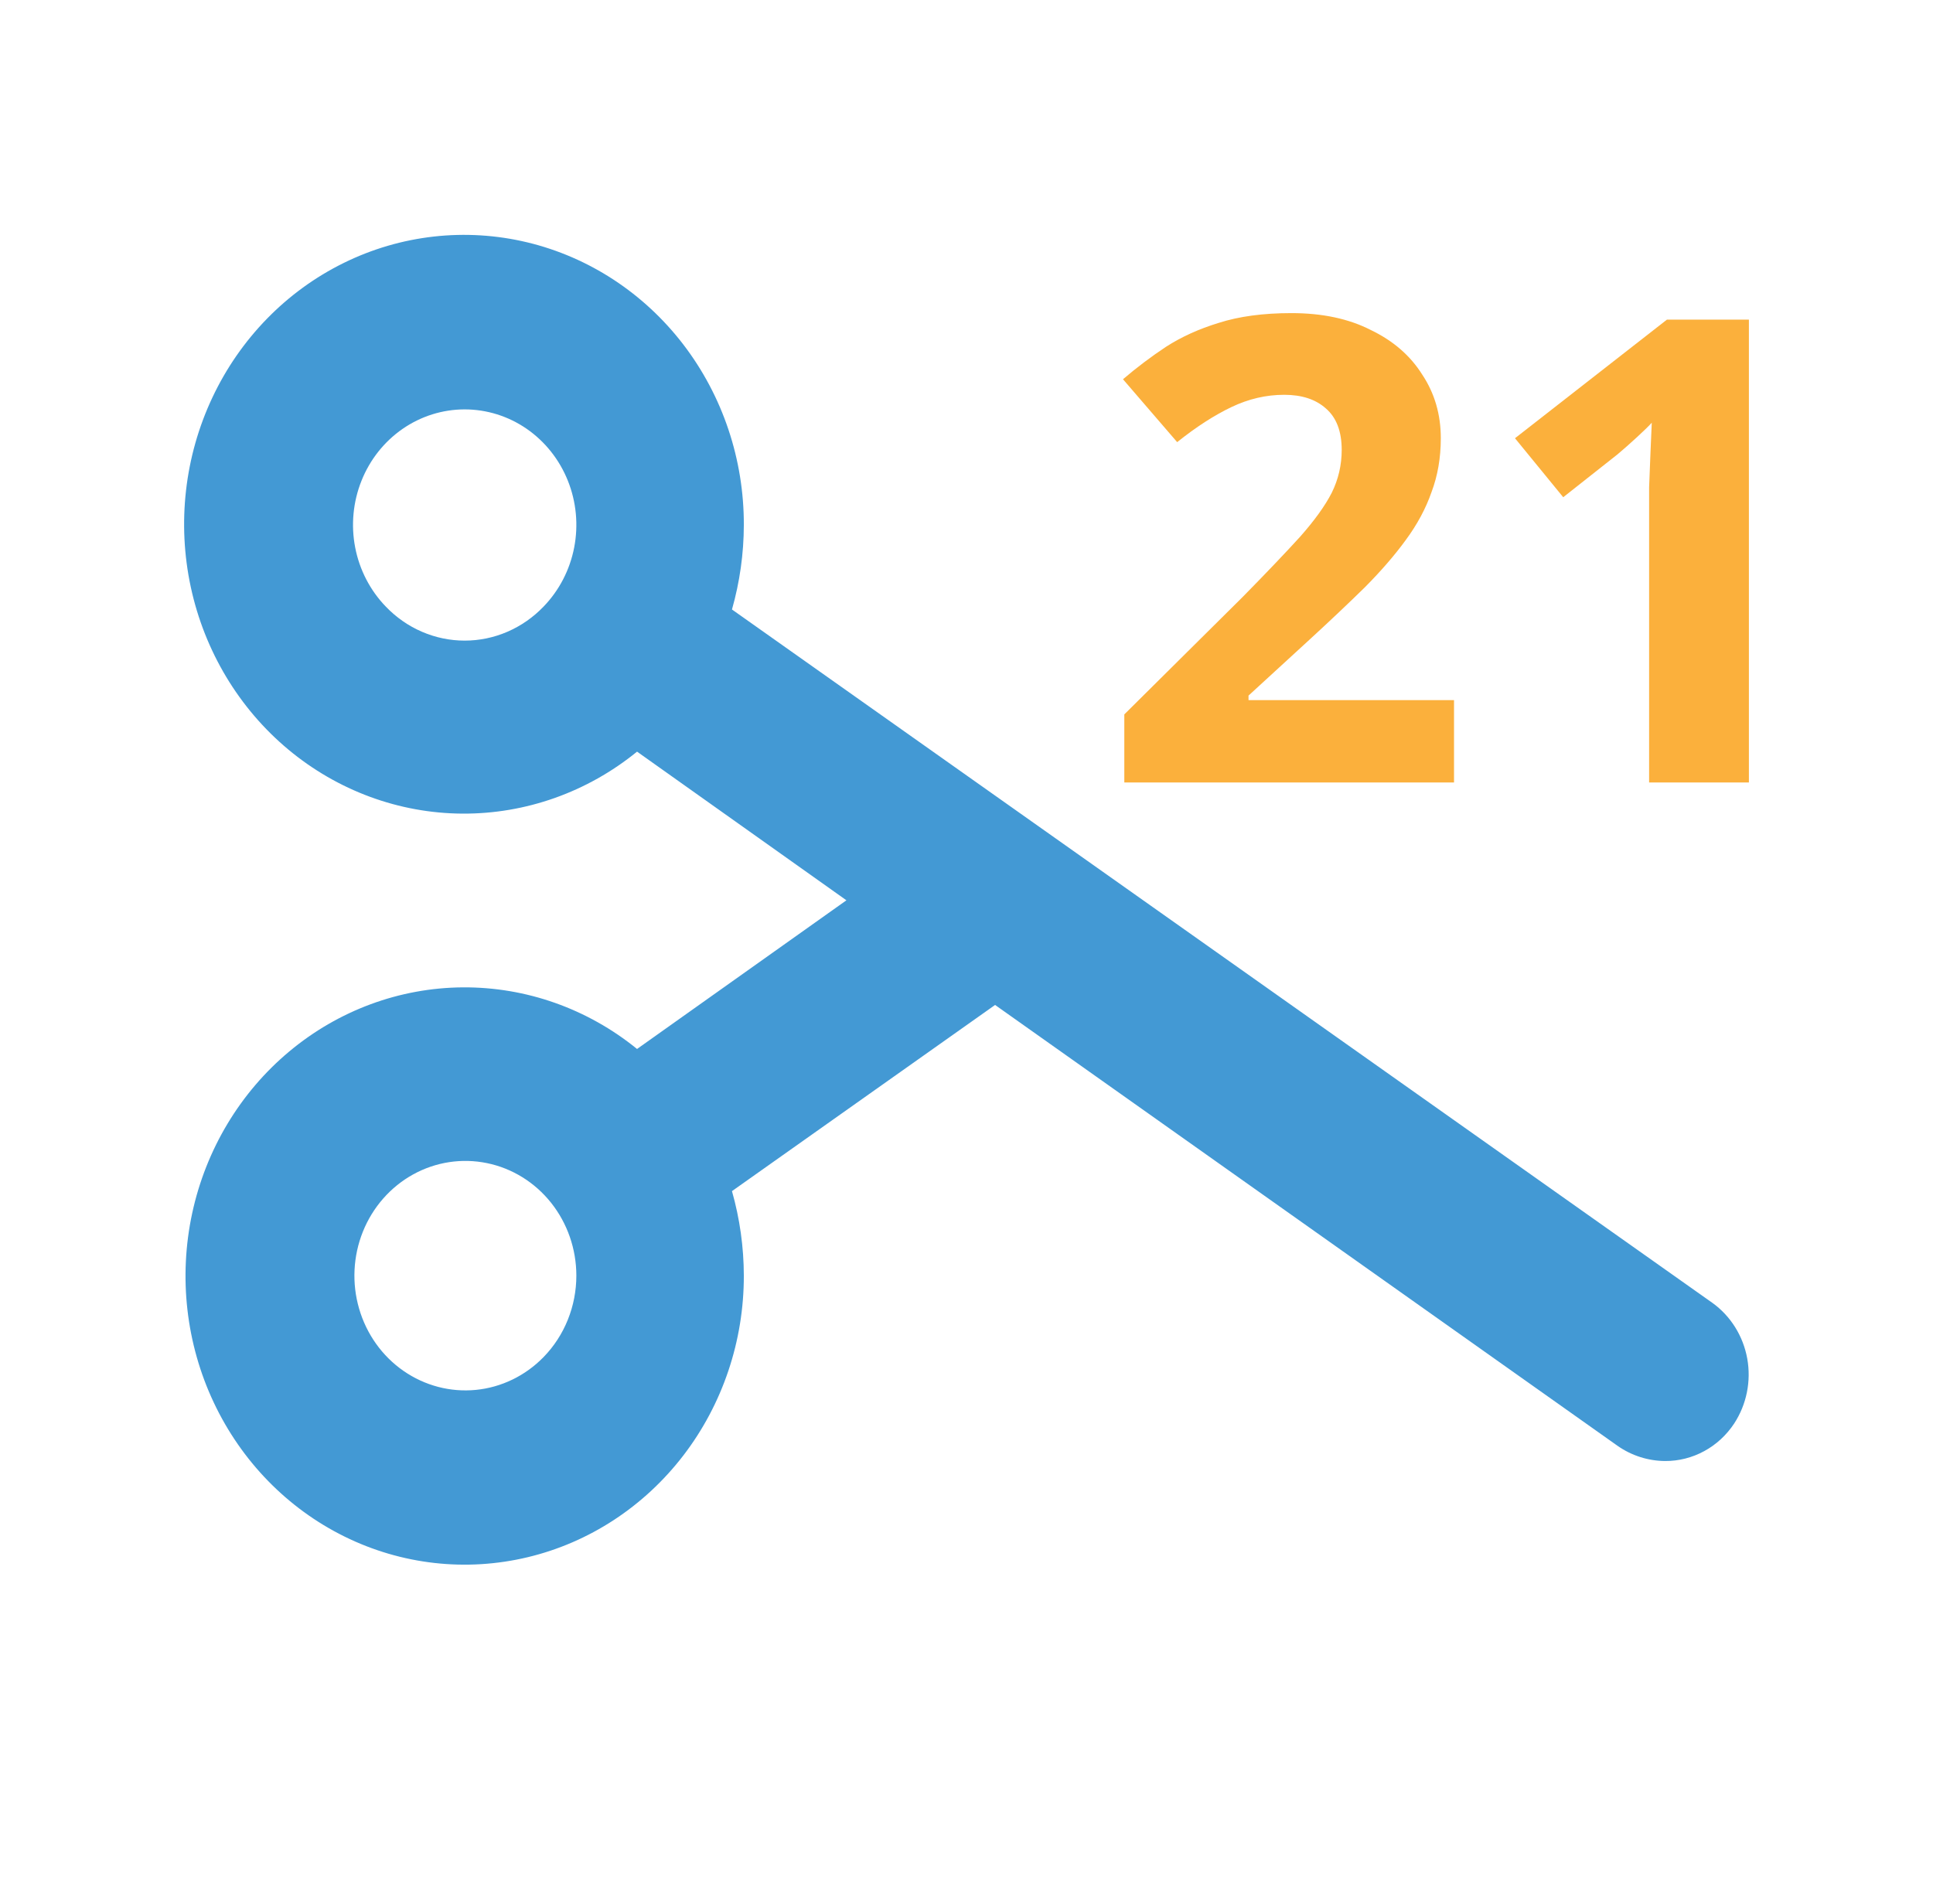
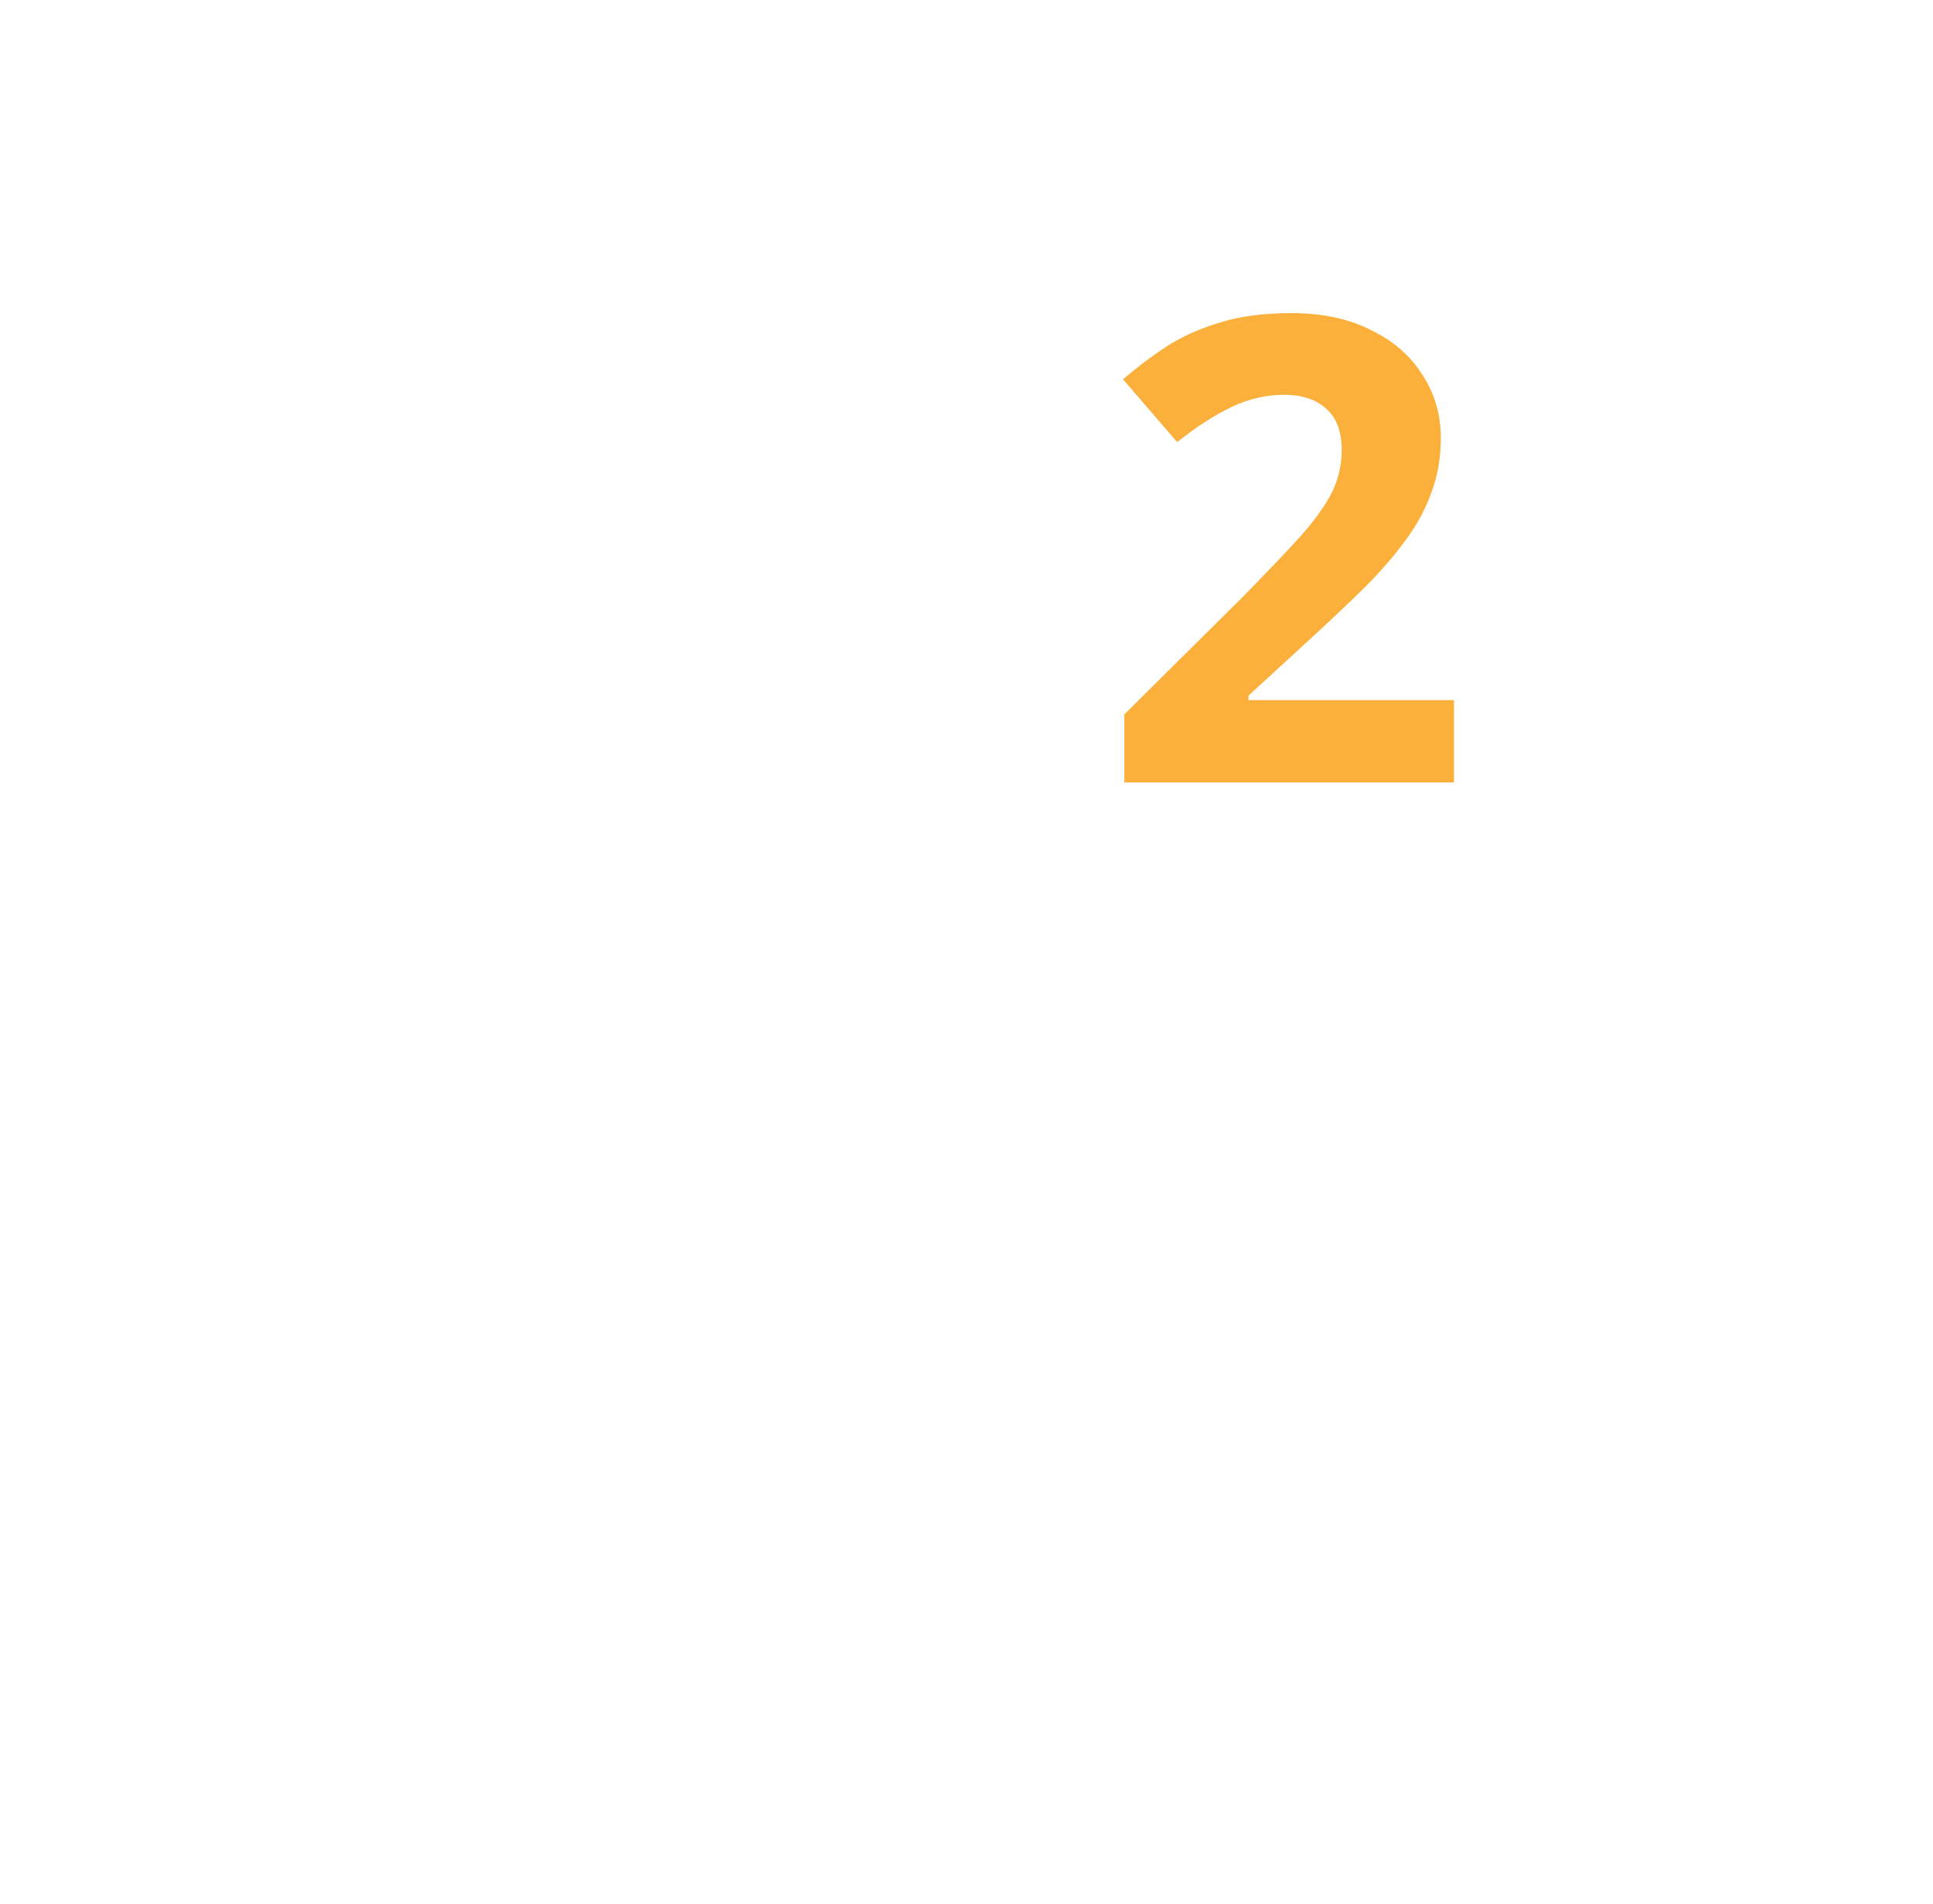
<svg xmlns="http://www.w3.org/2000/svg" width="67" height="66" viewBox="0 0 67 66" fill="none">
-   <path fill-rule="evenodd" clip-rule="evenodd" d="M25.371 21.13L59.359 45.172C59.989 45.627 60.421 46.32 60.562 47.102C60.702 47.884 60.539 48.691 60.109 49.35C59.843 49.753 59.486 50.083 59.068 50.309C58.651 50.536 58.185 50.654 57.714 50.651C57.127 50.647 56.555 50.465 56.069 50.126L34.491 34.84L25.371 41.294C25.641 42.245 25.78 43.23 25.782 44.221C25.786 46.486 25.047 48.684 23.686 50.458C22.324 52.232 20.422 53.476 18.289 53.986C16.155 54.497 13.918 54.245 11.942 53.27C9.965 52.295 8.367 50.656 7.408 48.62C6.449 46.585 6.186 44.273 6.661 42.063C7.137 39.852 8.324 37.874 10.027 36.452C11.731 35.029 13.85 34.246 16.04 34.23C18.229 34.215 20.359 34.967 22.081 36.366L29.338 31.212L22.081 26.058C20.356 27.463 18.22 28.22 16.024 28.207C13.828 28.193 11.702 27.409 9.992 25.984C8.283 24.558 7.092 22.574 6.614 20.358C6.136 18.141 6.4 15.822 7.362 13.78C8.324 11.739 9.927 10.095 11.91 9.118C13.892 8.141 16.137 7.889 18.276 8.402C20.415 8.916 22.322 10.165 23.686 11.945C25.049 13.726 25.789 15.931 25.782 18.203C25.78 19.194 25.641 20.179 25.371 21.13ZM16.495 48.185C17.38 48.098 18.209 47.696 18.84 47.048C19.201 46.678 19.487 46.238 19.682 45.752C19.877 45.267 19.977 44.747 19.977 44.221C19.976 43.302 19.667 42.411 19.103 41.7C18.539 40.99 17.754 40.503 16.882 40.324C16.01 40.144 15.105 40.282 14.32 40.715C13.536 41.148 12.921 41.848 12.579 42.697C12.238 43.546 12.191 44.491 12.448 45.372C12.704 46.252 13.247 47.014 13.985 47.526C14.723 48.039 15.61 48.272 16.495 48.185ZM12.311 18.98C12.461 19.757 12.831 20.47 13.373 21.03C13.73 21.403 14.156 21.7 14.625 21.902C15.095 22.105 15.598 22.209 16.106 22.209C16.615 22.209 17.118 22.105 17.587 21.902C18.056 21.7 18.482 21.403 18.84 21.03C19.382 20.47 19.752 19.757 19.902 18.98C20.052 18.204 19.976 17.398 19.683 16.666C19.39 15.934 18.894 15.309 18.258 14.868C17.621 14.428 16.872 14.193 16.106 14.193C15.34 14.193 14.592 14.428 13.955 14.868C13.318 15.309 12.822 15.934 12.53 16.666C12.237 17.398 12.161 18.204 12.311 18.98Z" fill="#4399D4" />
  <path d="M50.398 27.127H38.97V24.767L43.069 20.699C43.894 19.86 44.558 19.163 45.062 18.609C45.566 18.04 45.932 17.53 46.161 17.081C46.39 16.616 46.505 16.122 46.505 15.598C46.505 14.953 46.321 14.474 45.955 14.159C45.604 13.845 45.123 13.687 44.512 13.687C43.886 13.687 43.275 13.829 42.68 14.114C42.084 14.399 41.458 14.803 40.802 15.328L38.924 13.148C39.397 12.743 39.893 12.369 40.413 12.024C40.947 11.68 41.558 11.402 42.245 11.193C42.947 10.968 43.787 10.855 44.764 10.855C45.833 10.855 46.749 11.05 47.512 11.44C48.291 11.814 48.886 12.331 49.299 12.991C49.726 13.635 49.94 14.369 49.94 15.193C49.94 15.867 49.833 16.489 49.619 17.058C49.421 17.628 49.123 18.182 48.726 18.721C48.344 19.246 47.871 19.793 47.306 20.362C46.741 20.916 46.1 21.523 45.382 22.182L43.275 24.115V24.272H50.398V27.127Z" fill="#FBB03C" />
-   <path d="M60.619 27.127H57.16V17.845C57.16 17.59 57.16 17.276 57.16 16.901C57.176 16.526 57.191 16.137 57.206 15.732C57.221 15.328 57.237 14.968 57.252 14.654C57.176 14.743 57.008 14.908 56.748 15.148C56.504 15.373 56.275 15.575 56.061 15.755L54.183 17.238L52.511 15.193L57.779 11.08H60.619V27.127Z" fill="#FBB03C" />
</svg>